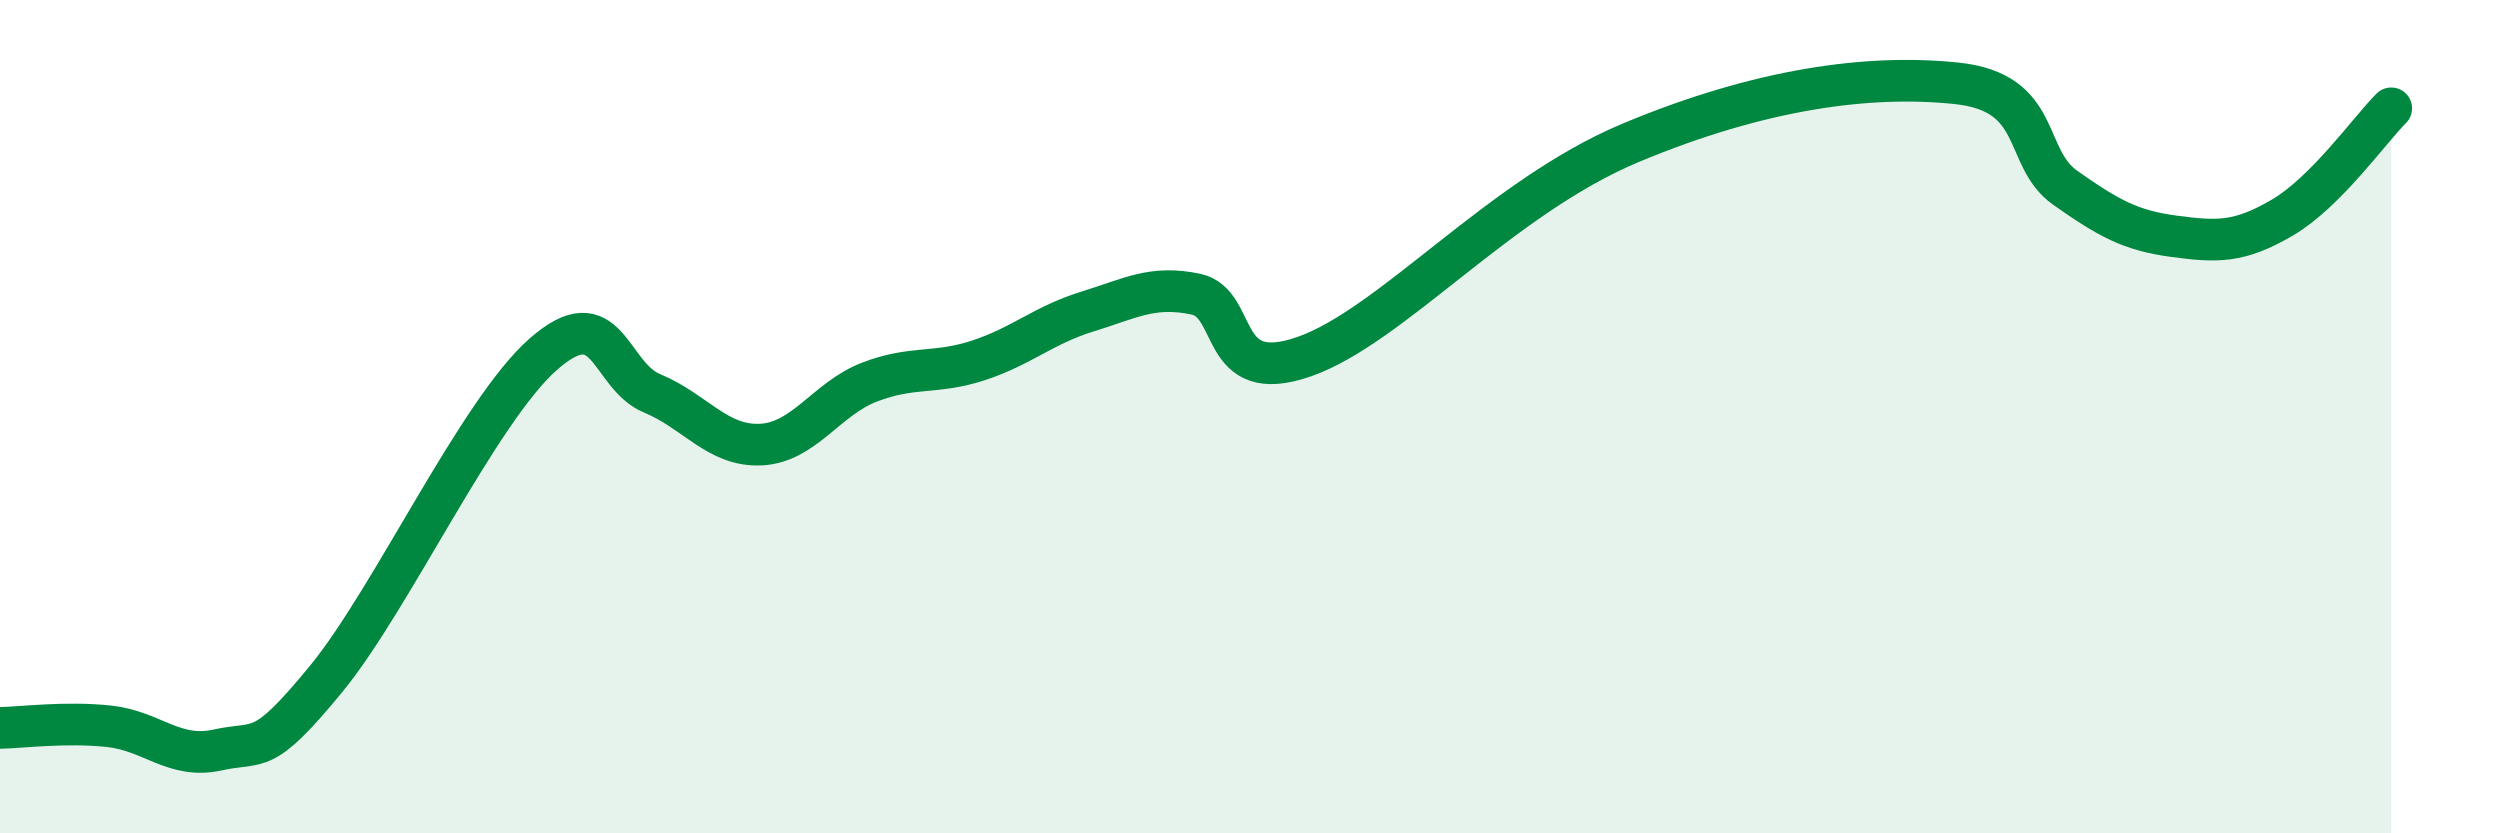
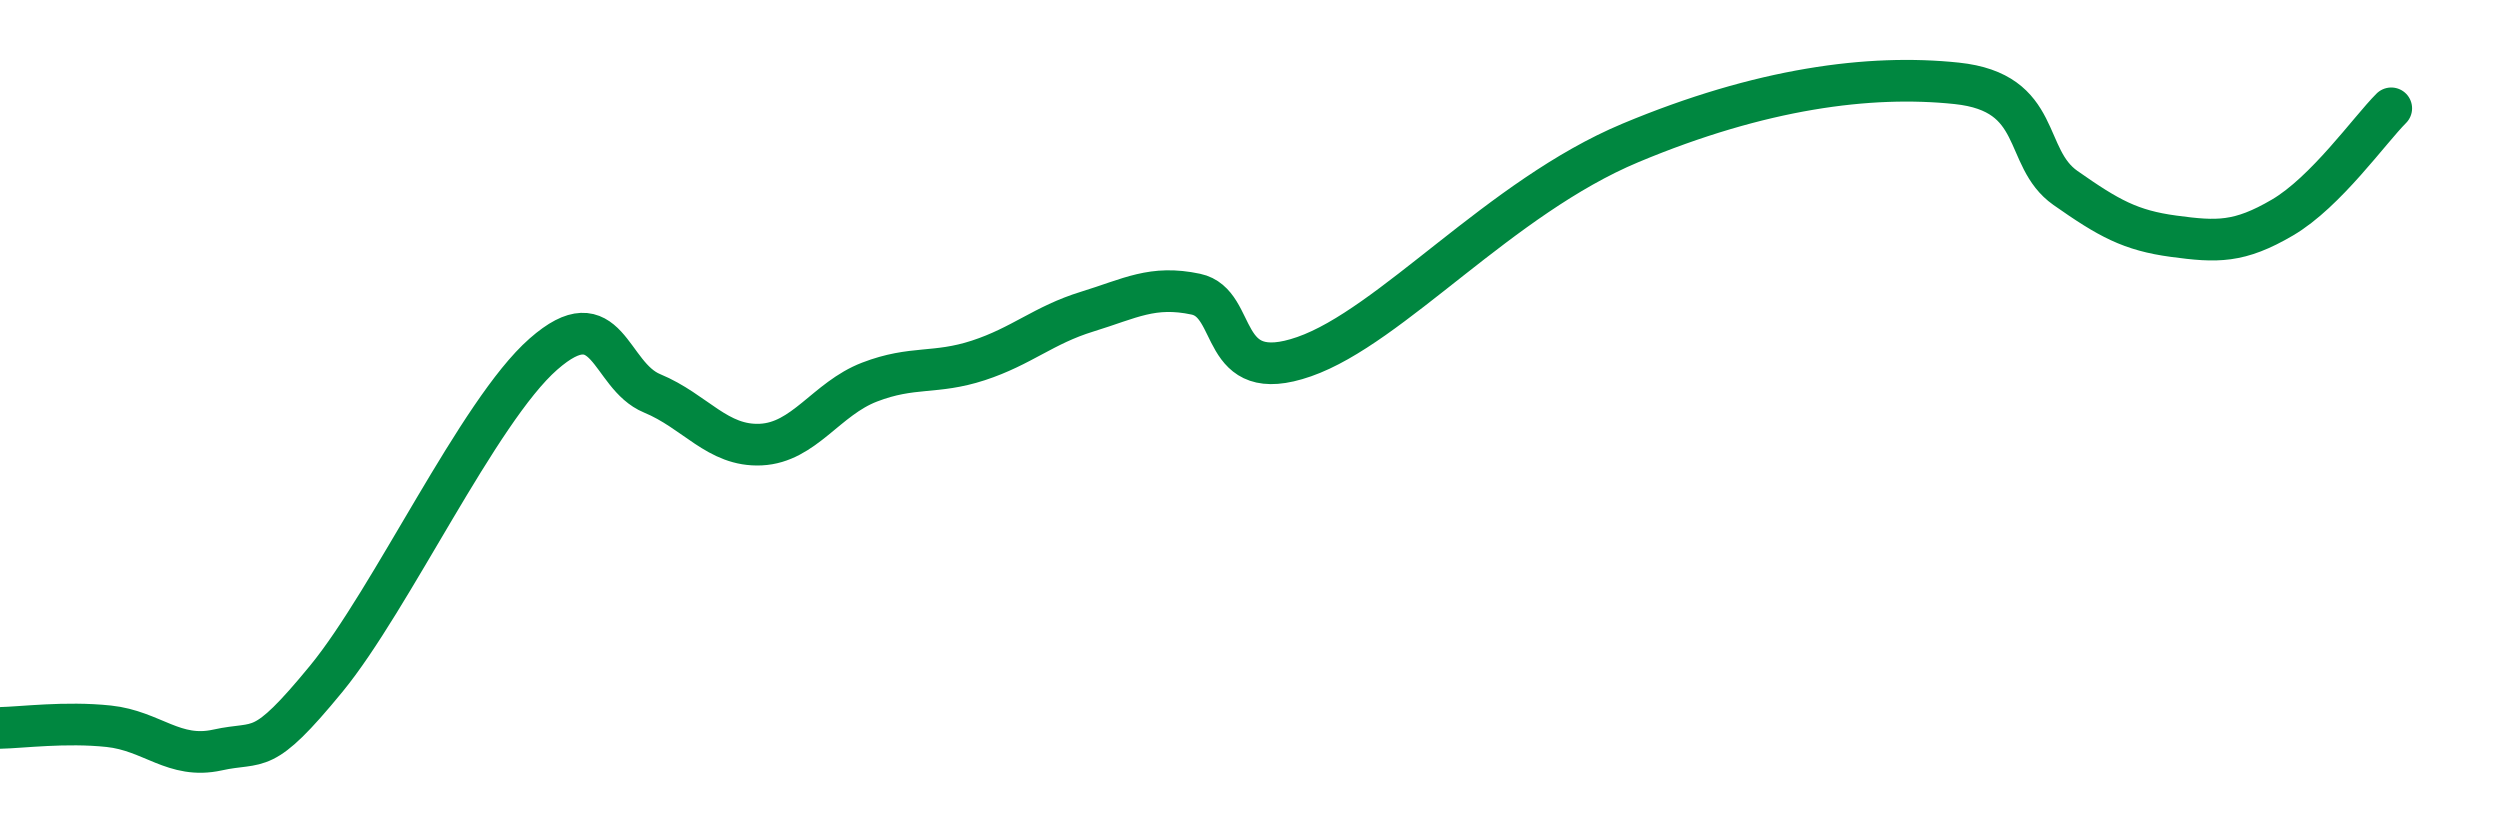
<svg xmlns="http://www.w3.org/2000/svg" width="60" height="20" viewBox="0 0 60 20">
-   <path d="M 0,17.47 C 0.52,17.46 1.57,17.32 2.61,17.43 C 3.65,17.54 4.18,18.23 5.22,18 C 6.26,17.77 6.27,18.19 7.83,16.29 C 9.39,14.39 11.48,9.87 13.04,8.5 C 14.6,7.13 14.61,9.01 15.65,9.44 C 16.69,9.87 17.22,10.72 18.26,10.67 C 19.3,10.62 19.83,9.57 20.87,9.17 C 21.91,8.77 22.44,8.99 23.48,8.65 C 24.52,8.31 25.05,7.8 26.09,7.48 C 27.13,7.16 27.66,6.84 28.7,7.06 C 29.74,7.28 29.21,9.29 31.3,8.56 C 33.39,7.83 36,4.74 39.13,3.43 C 42.26,2.12 44.87,1.78 46.96,2 C 49.05,2.22 48.53,3.78 49.57,4.51 C 50.61,5.24 51.13,5.53 52.17,5.67 C 53.21,5.81 53.74,5.83 54.78,5.22 C 55.82,4.61 56.87,3.12 57.39,2.6L57.39 20L0 20Z" fill="#008740" opacity="0.1" stroke-linecap="round" stroke-linejoin="round" />
  <path d="M 0,17.47 C 0.52,17.46 1.57,17.32 2.61,17.43 C 3.65,17.54 4.18,18.23 5.22,18 C 6.26,17.77 6.27,18.19 7.83,16.29 C 9.39,14.39 11.48,9.87 13.04,8.5 C 14.6,7.13 14.61,9.01 15.65,9.44 C 16.69,9.87 17.22,10.72 18.26,10.67 C 19.3,10.62 19.83,9.57 20.87,9.17 C 21.91,8.77 22.44,8.99 23.48,8.65 C 24.52,8.31 25.05,7.8 26.09,7.48 C 27.13,7.16 27.66,6.84 28.7,7.06 C 29.74,7.28 29.21,9.29 31.3,8.56 C 33.39,7.83 36,4.74 39.13,3.43 C 42.26,2.12 44.87,1.78 46.96,2 C 49.05,2.22 48.53,3.78 49.57,4.51 C 50.61,5.24 51.13,5.53 52.17,5.67 C 53.21,5.81 53.74,5.83 54.78,5.22 C 55.82,4.61 56.87,3.12 57.39,2.6" stroke="#008740" stroke-width="1" fill="none" stroke-linecap="round" stroke-linejoin="round" />
</svg>